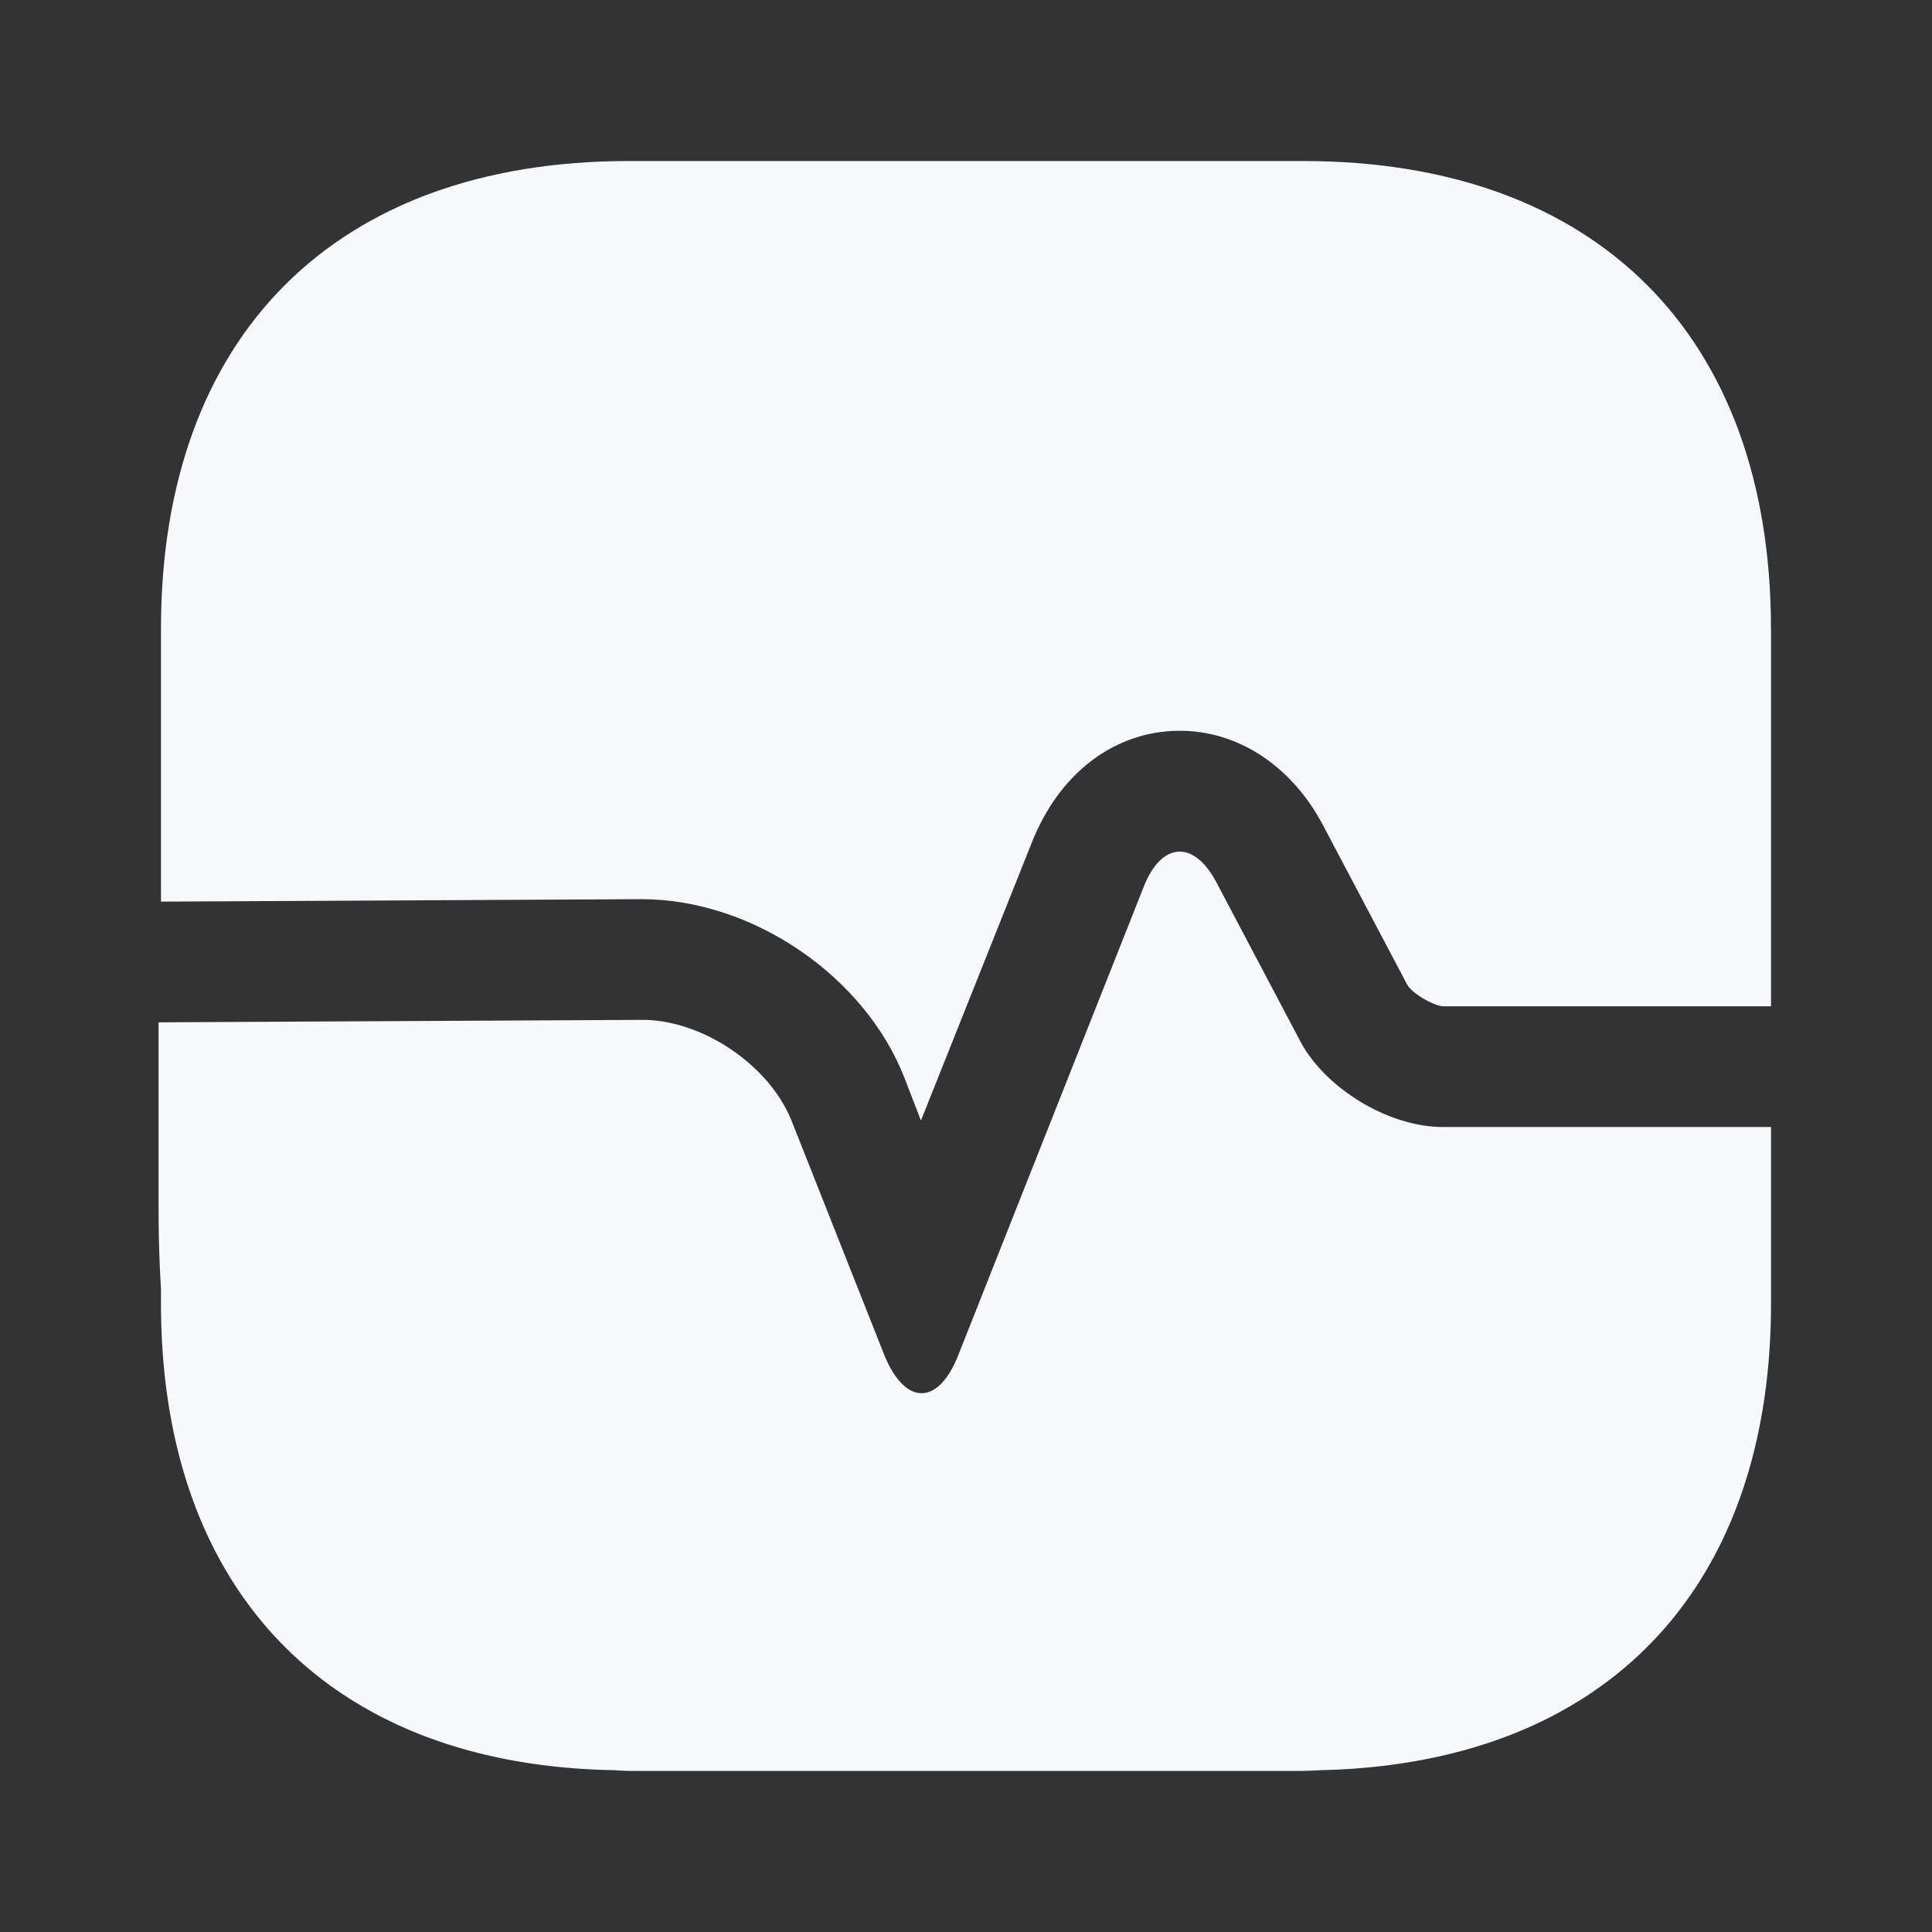
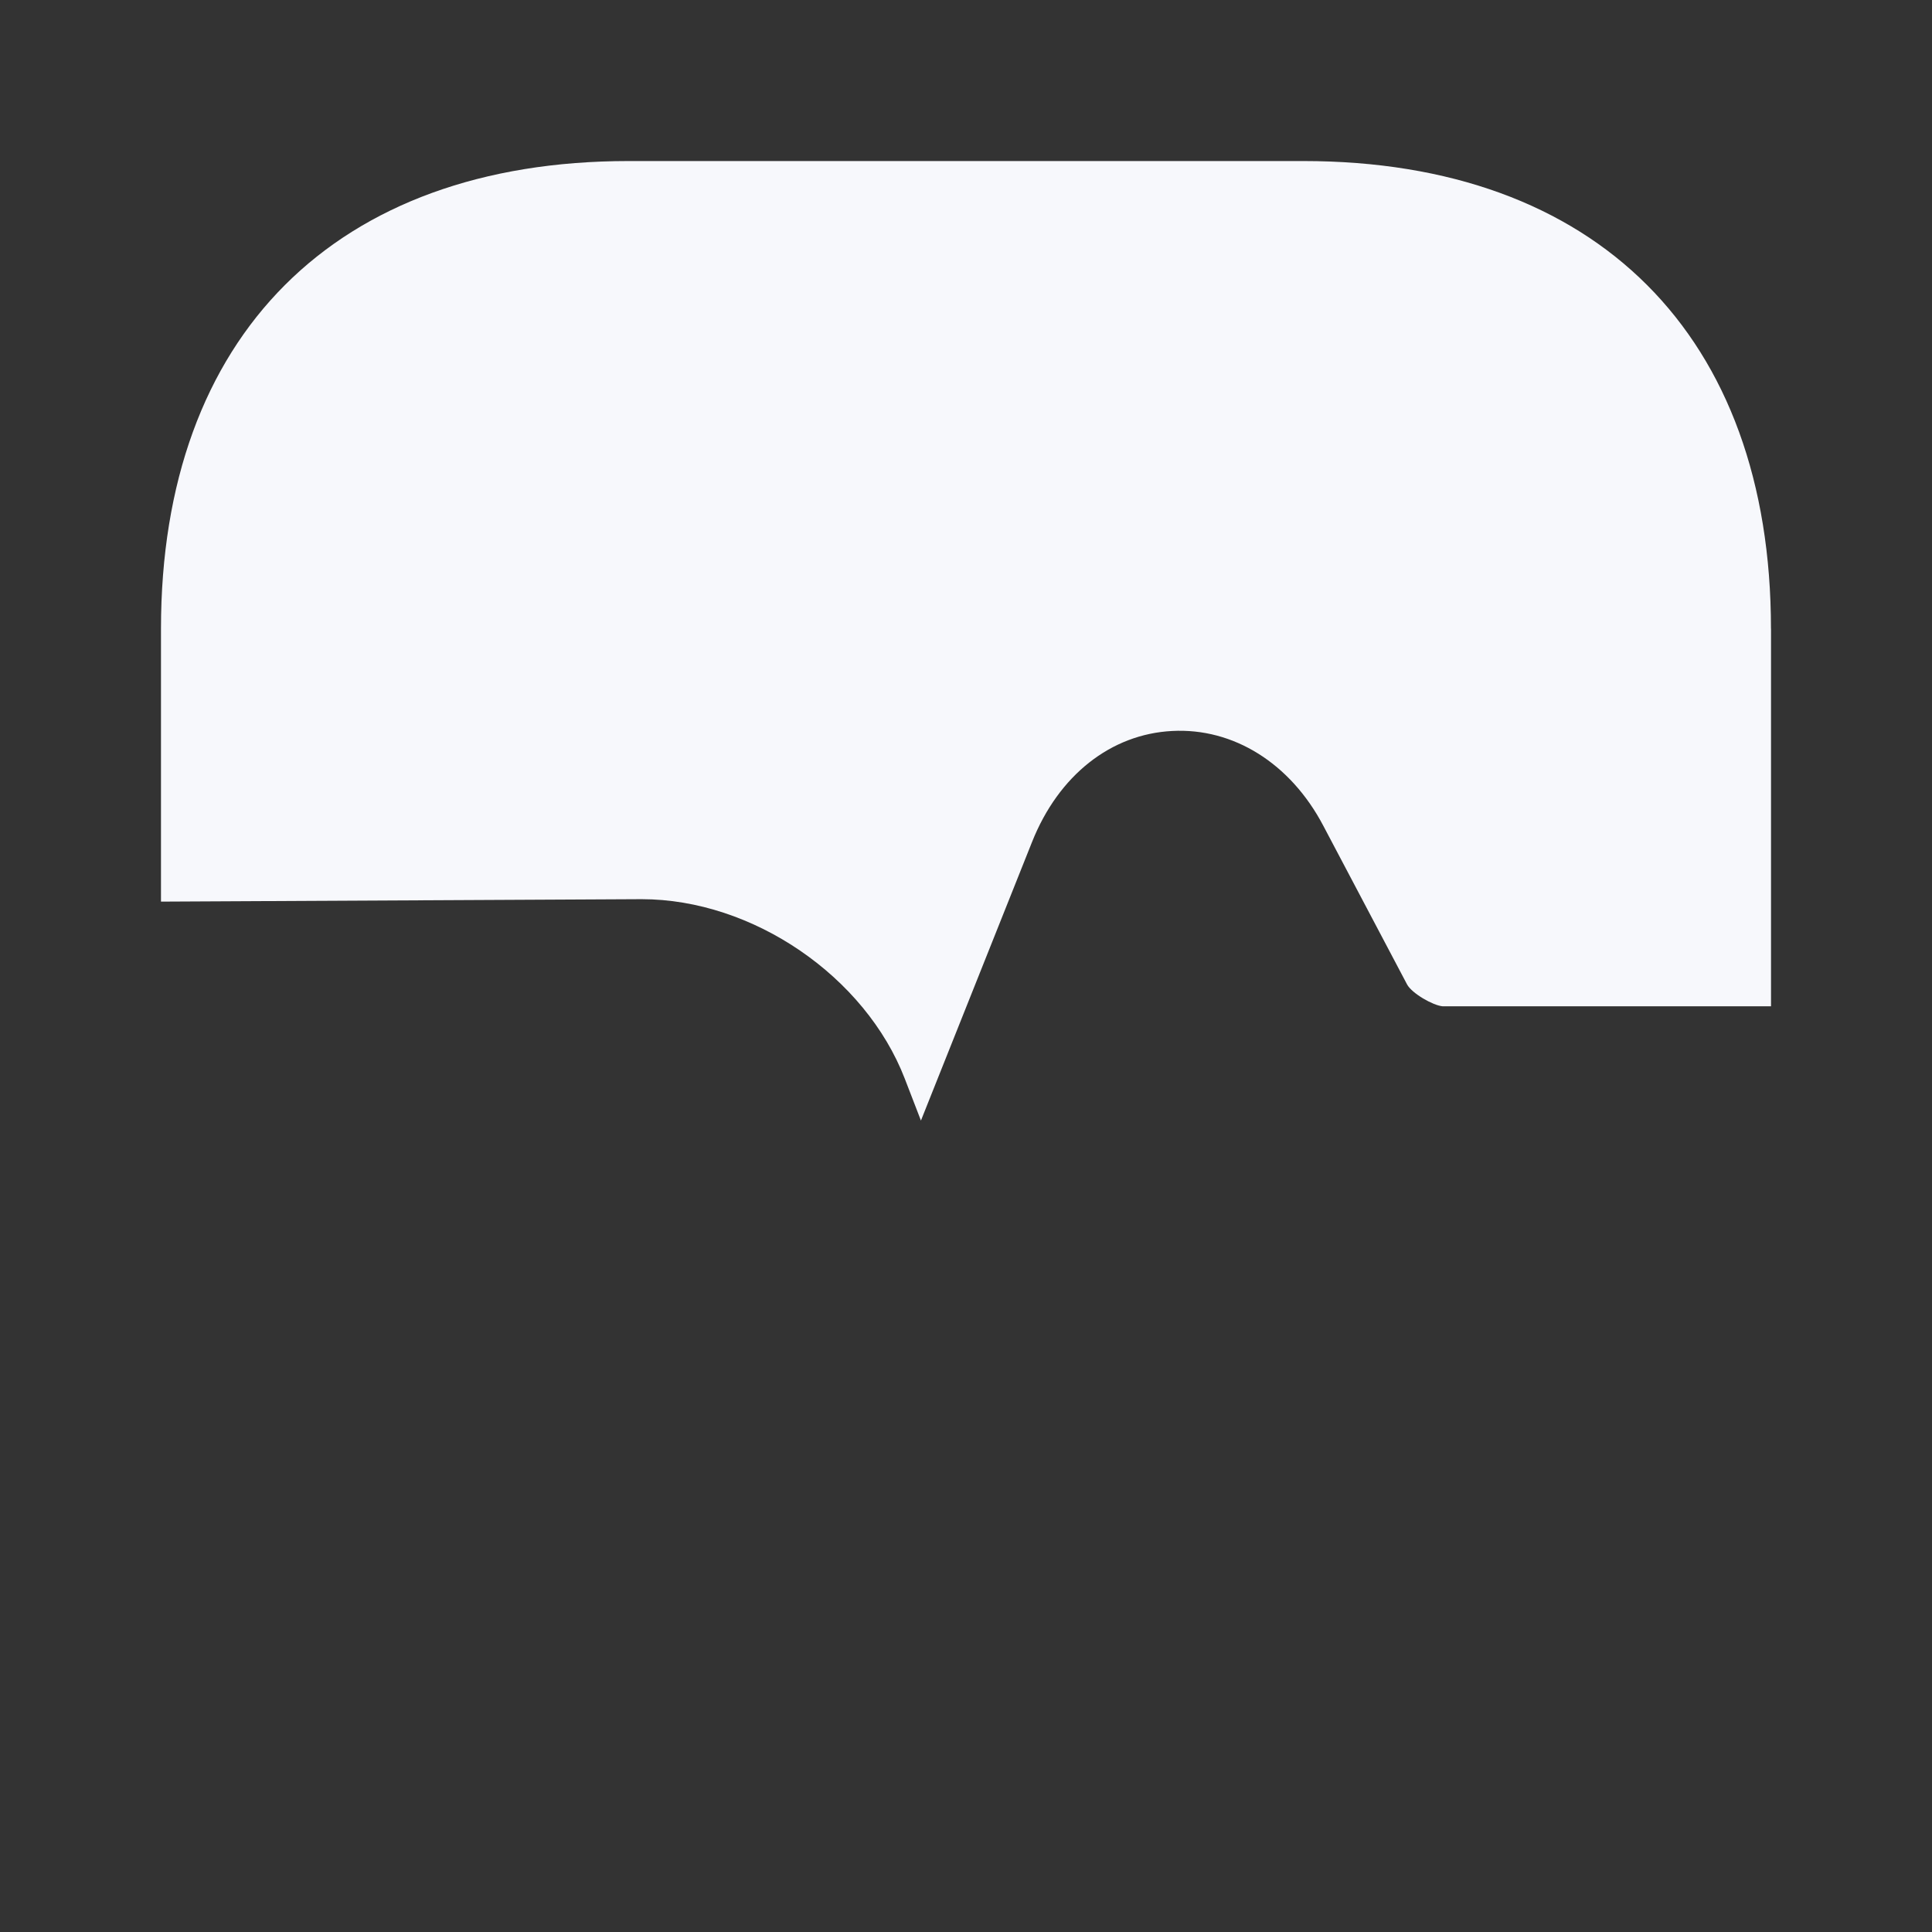
<svg xmlns="http://www.w3.org/2000/svg" width="34" height="34" fill="none" viewBox="0 0 34 34">
  <rect x="0" y="0" width="34" height="34" fill="#333333" stroke="none" />
  <path fill="#F7F8FC" d="M31.167 11.064v6.645h-5.78c-.17-.015-.539-.227-.624-.383l-1.473-2.79c-.58-1.106-1.587-1.73-2.663-1.672-1.077.056-1.998.779-2.465 1.954l-1.955 4.902-.284-.736c-.694-1.8-2.677-3.16-4.632-3.16l-8.458.043v-4.803c0-5.156 3.074-8.23 8.231-8.23h11.872c5.157 0 8.23 3.074 8.23 8.23Z" />
-   <path fill="#F7F8FC" d="M31.167 22.936v-3.103h-5.78c-.95 0-2.069-.68-2.508-1.516l-1.473-2.79c-.397-.751-.963-.709-1.275.07l-3.259 8.231c-.354.92-.949.92-1.317 0l-1.615-4.08c-.383-.992-1.572-1.8-2.635-1.8l-8.472.043v4.945c0 5.071 2.975 8.131 7.976 8.216.156.014.326.014.482.014h11.333c.213 0 .425 0 .623-.014 4.973-.113 7.92-3.159 7.92-8.216ZM2.833 17.992v4.689a23.088 23.088 0 0 1-.042-1.431v-3.258h.042Z" />
</svg>